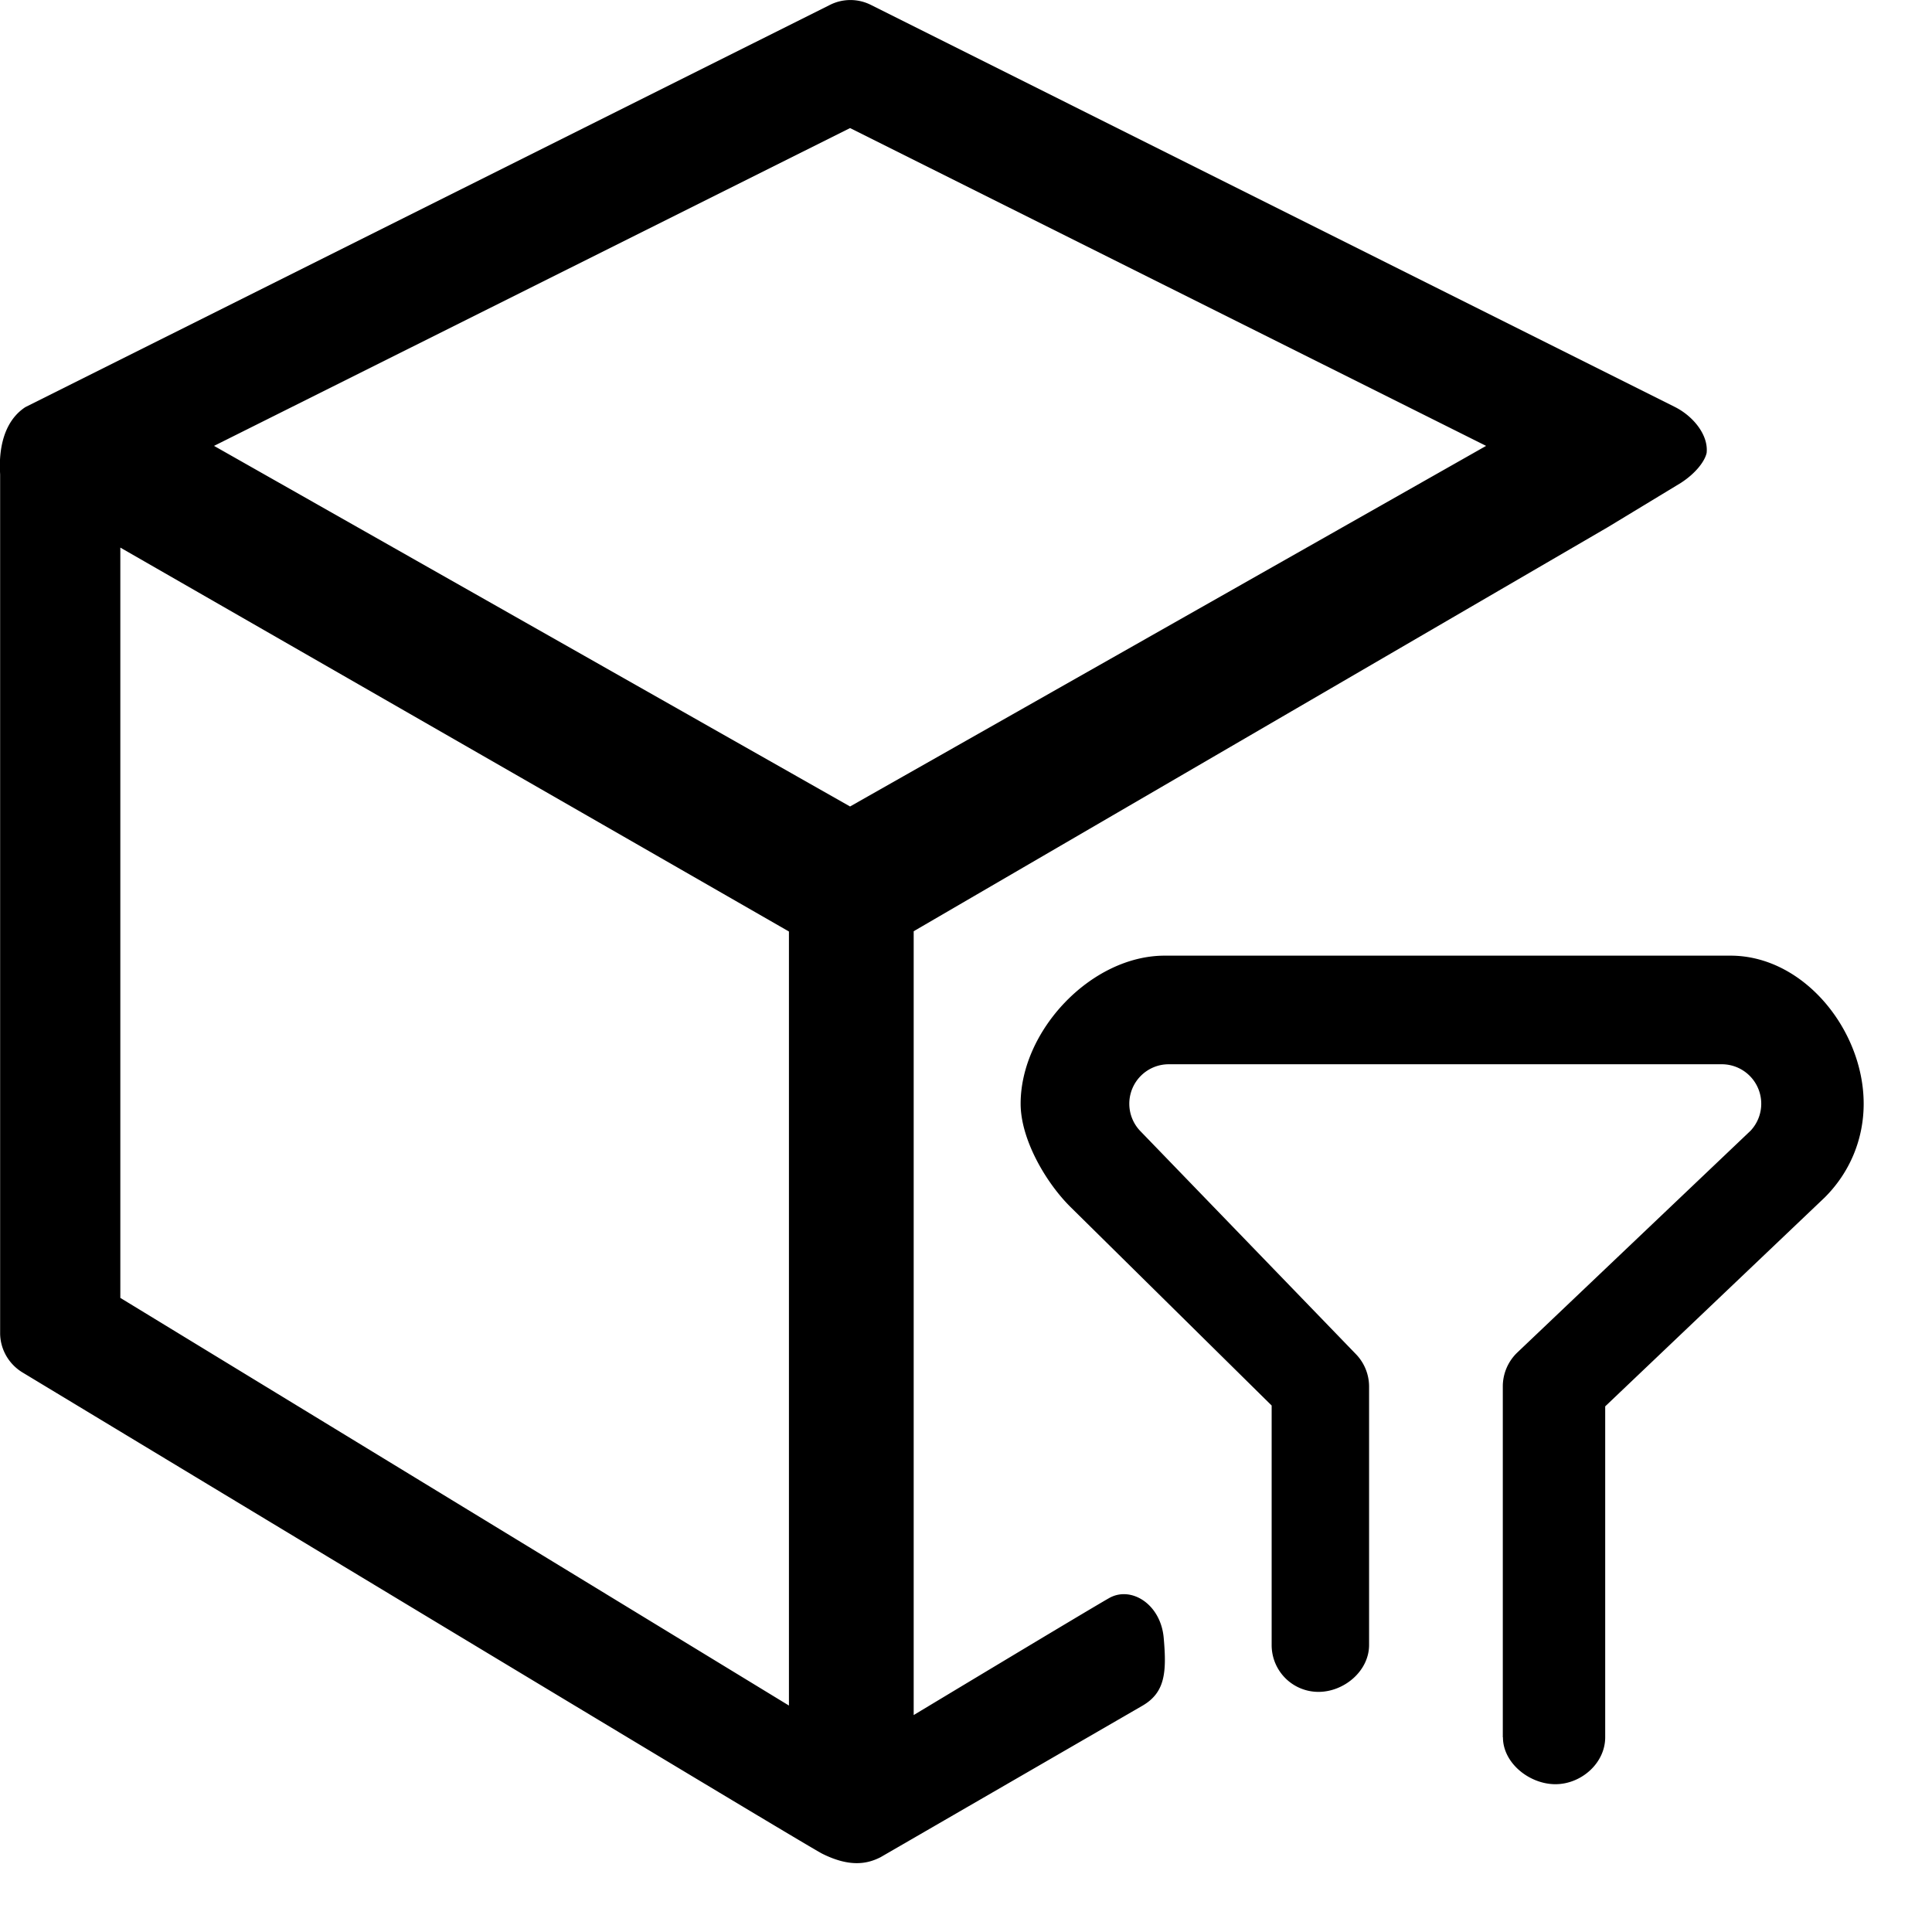
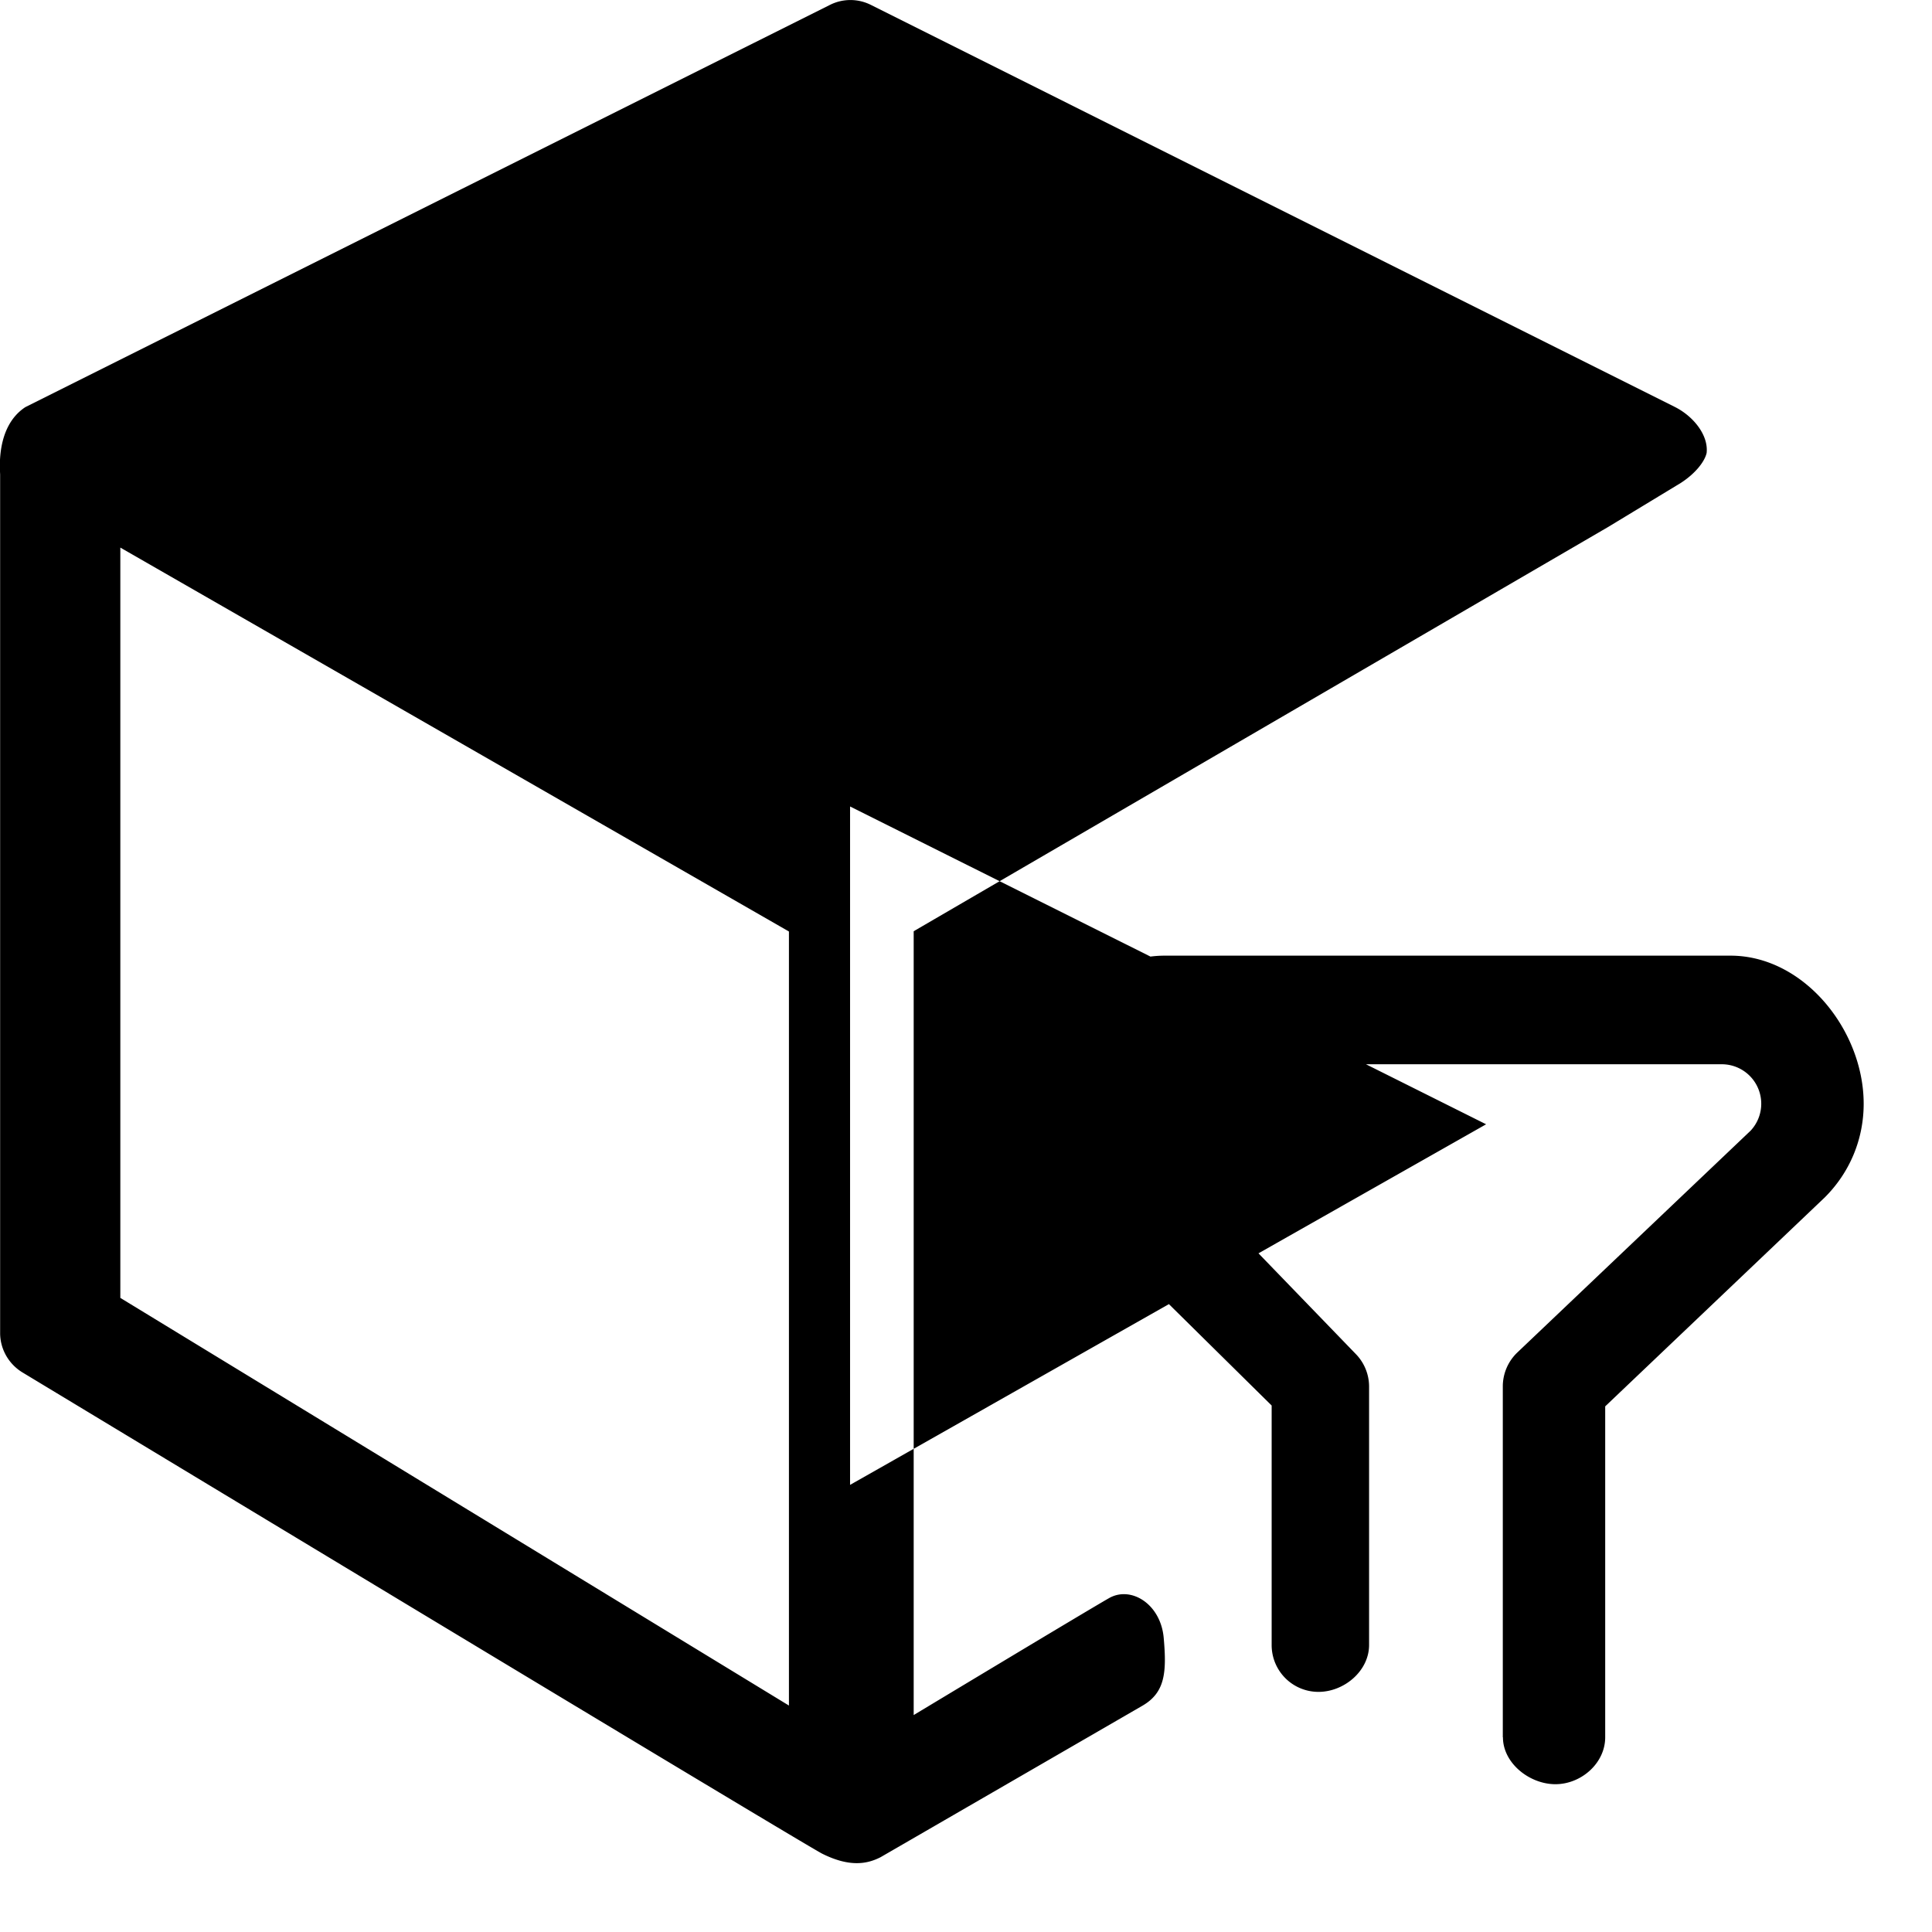
<svg xmlns="http://www.w3.org/2000/svg" width="800px" height="800px" viewBox="0 0 1024 1024" class="icon" version="1.1">
-   <path d="M904.549 240.058c1.024-9.435-7.022-19.383-16.677-24.283L461.671 2.638a24.137 24.137 0 0 0-21.87 0L13.454 215.775c-15.872 10.386-13.385 33.426-13.385 35.84V706.561c0 8.411 4.462 16.311 11.703 20.772 0 0 417.132 252.049 424.227 255.267 14.629 7.241 23.844 5.266 30.72 1.755l138.825-80.311c11.922-6.949 12.873-17.481 11.264-35.694-1.463-18.139-17.335-28.014-29.038-21.284-11.703 6.656-103.497 61.952-103.497 61.952V493.57l367.907-214.161 38.619-23.406c7.753-4.974 12.727-11.337 13.751-15.945z m-486.398 663.915L63.776 687.91V290.234L418.152 493.717v410.183z m32.402-476.524L113.44 236.328 450.554 67.881l337.114 168.447-337.114 191.121z m345.964 493.346v-186.075a24.868 24.868 0 0 1 7.753-17.92l123.611-117.54a20.919 20.919 0 0 0-15.214-35.182h-293.302a20.919 20.919 0 0 0-14.629 35.767l113.956 117.906a24.722 24.722 0 0 1 6.949 17.188v136.923c0 13.751-13.166 24.868-26.843 24.868a24.795 24.795 0 0 1-24.795-24.868v-126.902l-106.715-105.325c-13.093-13.019-26.331-35.84-26.331-54.637 0-38.839 37.449-78.482 76.361-78.482h299.884c38.912 0 70.583 39.57 70.583 78.482 0 18.798-7.314 36.425-20.699 49.737l-116.297 110.665v175.396c0 13.751-12.727 24.868-26.404 24.868s-27.794-11.118-27.794-24.868z" fill="#000000" />
+   <path d="M904.549 240.058c1.024-9.435-7.022-19.383-16.677-24.283L461.671 2.638a24.137 24.137 0 0 0-21.87 0L13.454 215.775c-15.872 10.386-13.385 33.426-13.385 35.84V706.561c0 8.411 4.462 16.311 11.703 20.772 0 0 417.132 252.049 424.227 255.267 14.629 7.241 23.844 5.266 30.72 1.755l138.825-80.311c11.922-6.949 12.873-17.481 11.264-35.694-1.463-18.139-17.335-28.014-29.038-21.284-11.703 6.656-103.497 61.952-103.497 61.952V493.57l367.907-214.161 38.619-23.406c7.753-4.974 12.727-11.337 13.751-15.945z m-486.398 663.915L63.776 687.91V290.234L418.152 493.717v410.183z m32.402-476.524l337.114 168.447-337.114 191.121z m345.964 493.346v-186.075a24.868 24.868 0 0 1 7.753-17.92l123.611-117.54a20.919 20.919 0 0 0-15.214-35.182h-293.302a20.919 20.919 0 0 0-14.629 35.767l113.956 117.906a24.722 24.722 0 0 1 6.949 17.188v136.923c0 13.751-13.166 24.868-26.843 24.868a24.795 24.795 0 0 1-24.795-24.868v-126.902l-106.715-105.325c-13.093-13.019-26.331-35.84-26.331-54.637 0-38.839 37.449-78.482 76.361-78.482h299.884c38.912 0 70.583 39.57 70.583 78.482 0 18.798-7.314 36.425-20.699 49.737l-116.297 110.665v175.396c0 13.751-12.727 24.868-26.404 24.868s-27.794-11.118-27.794-24.868z" fill="#000000" />
</svg>